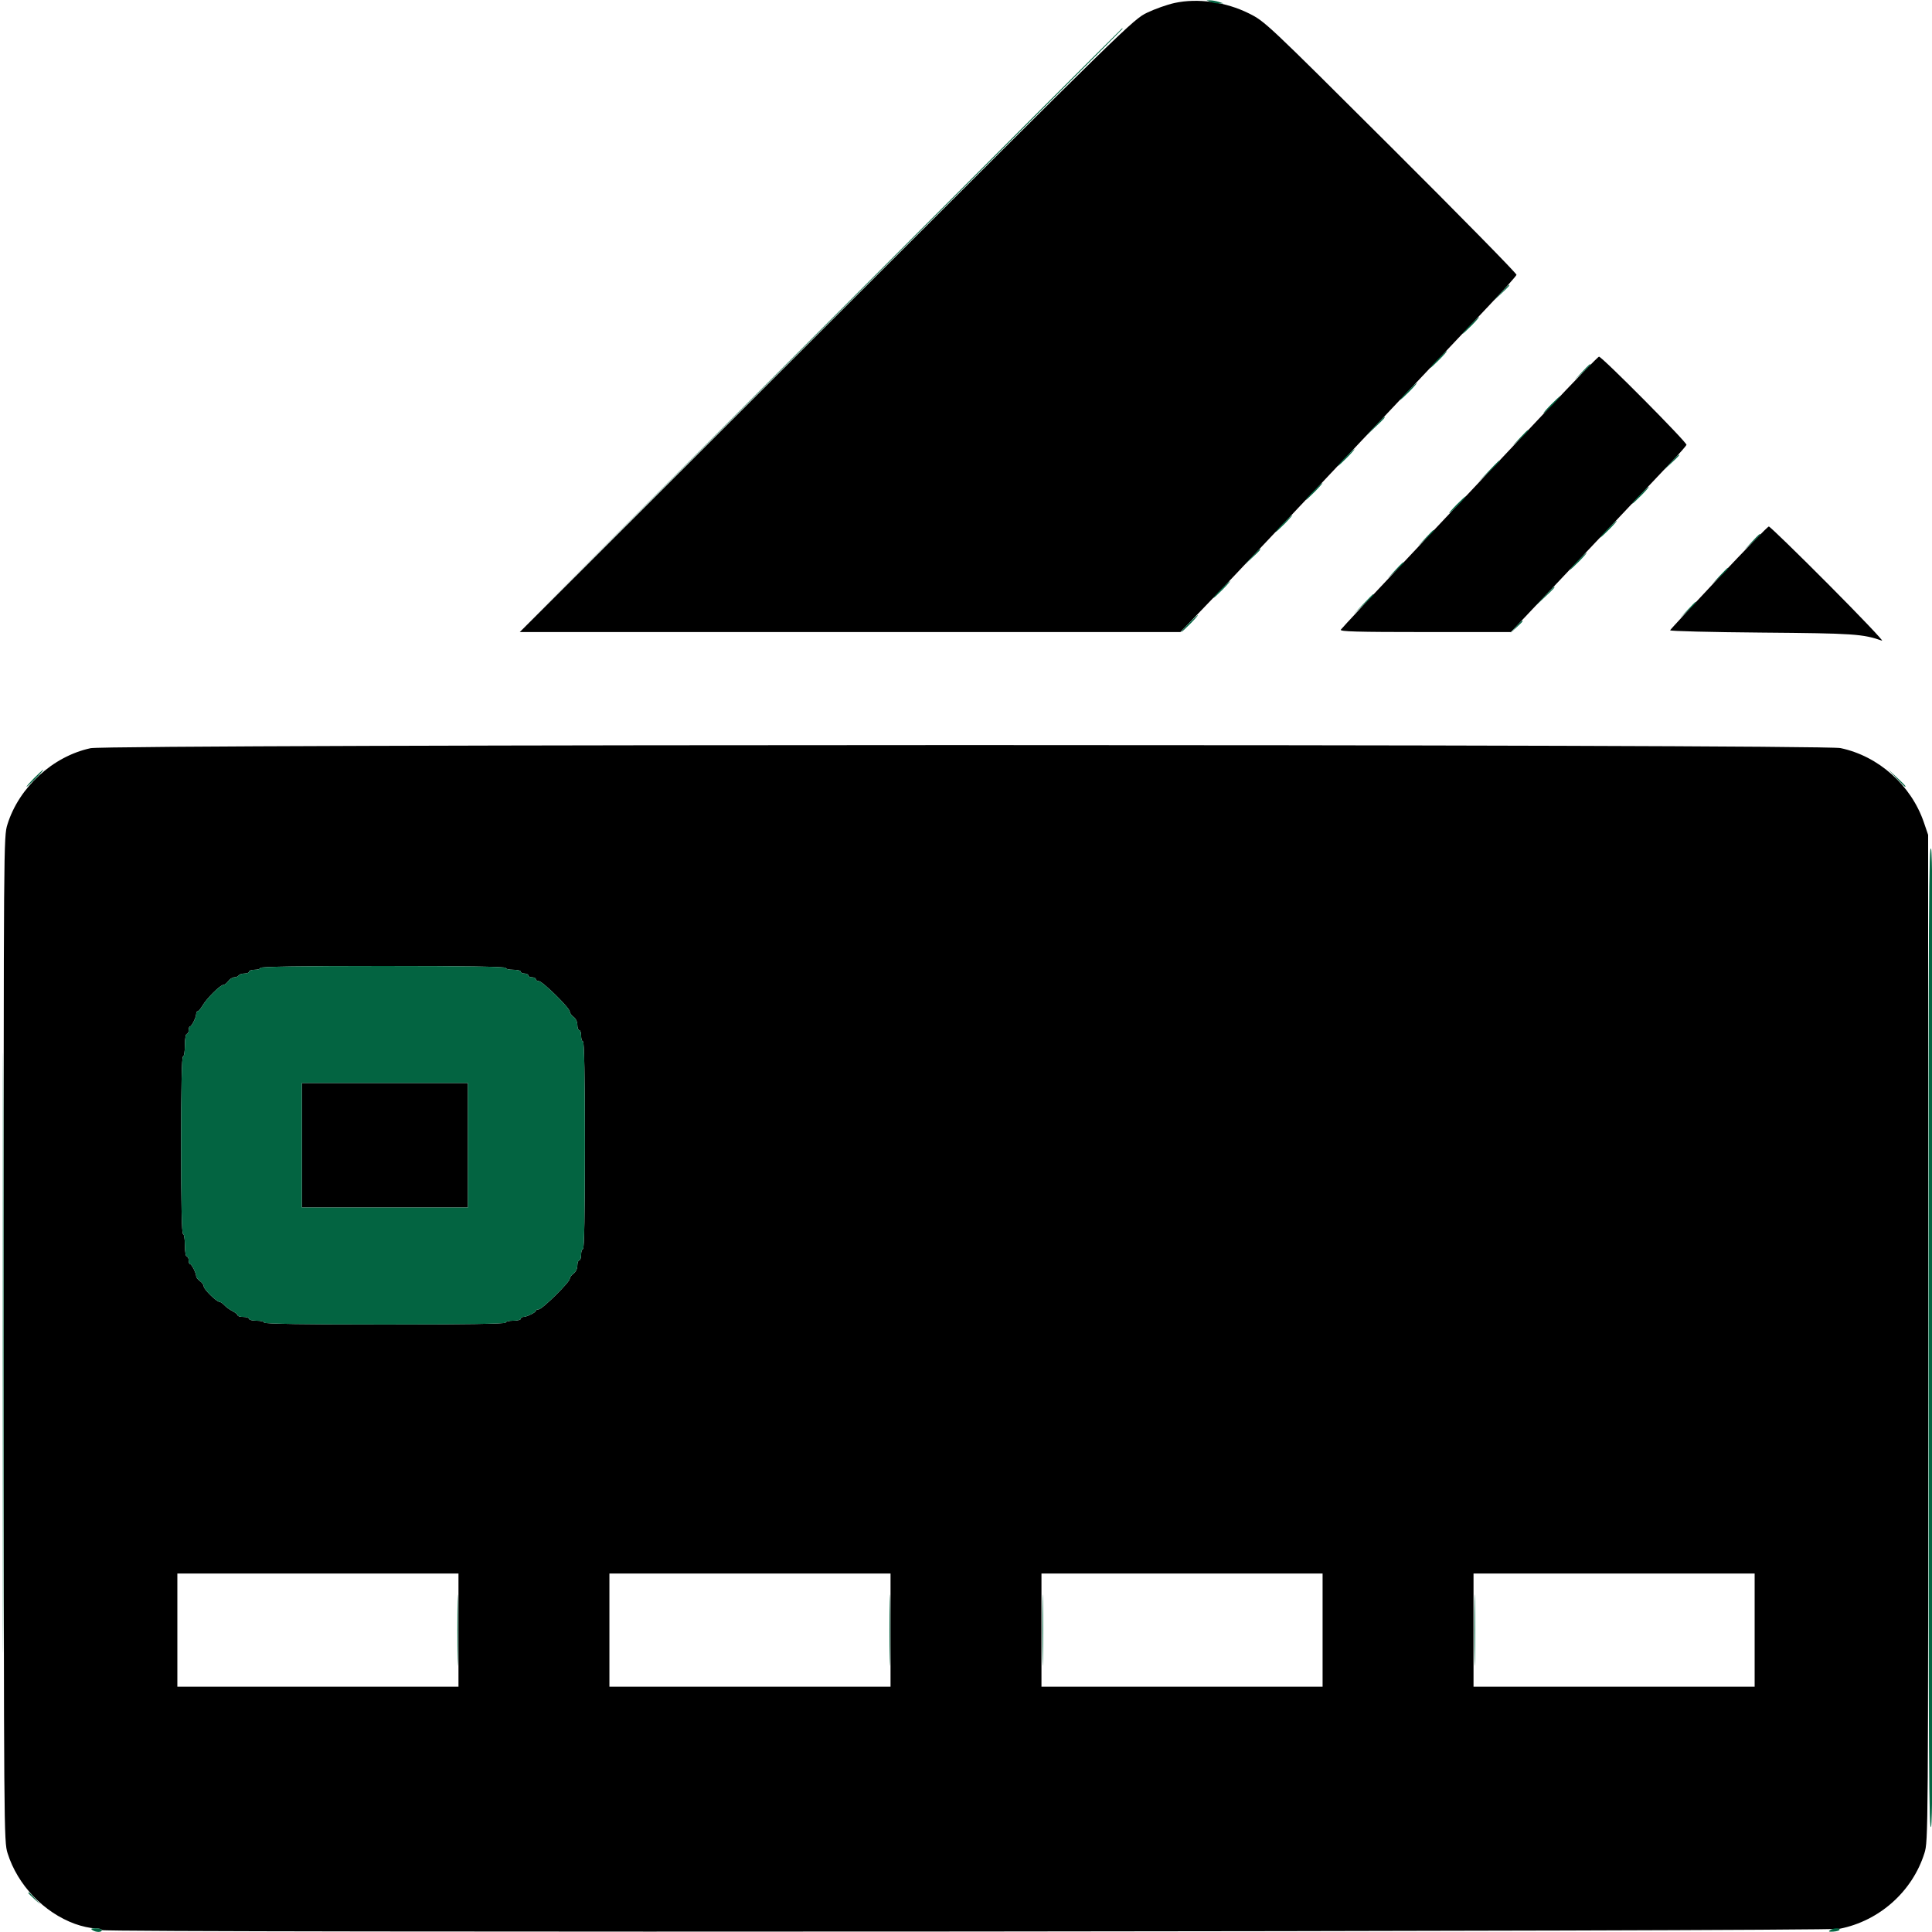
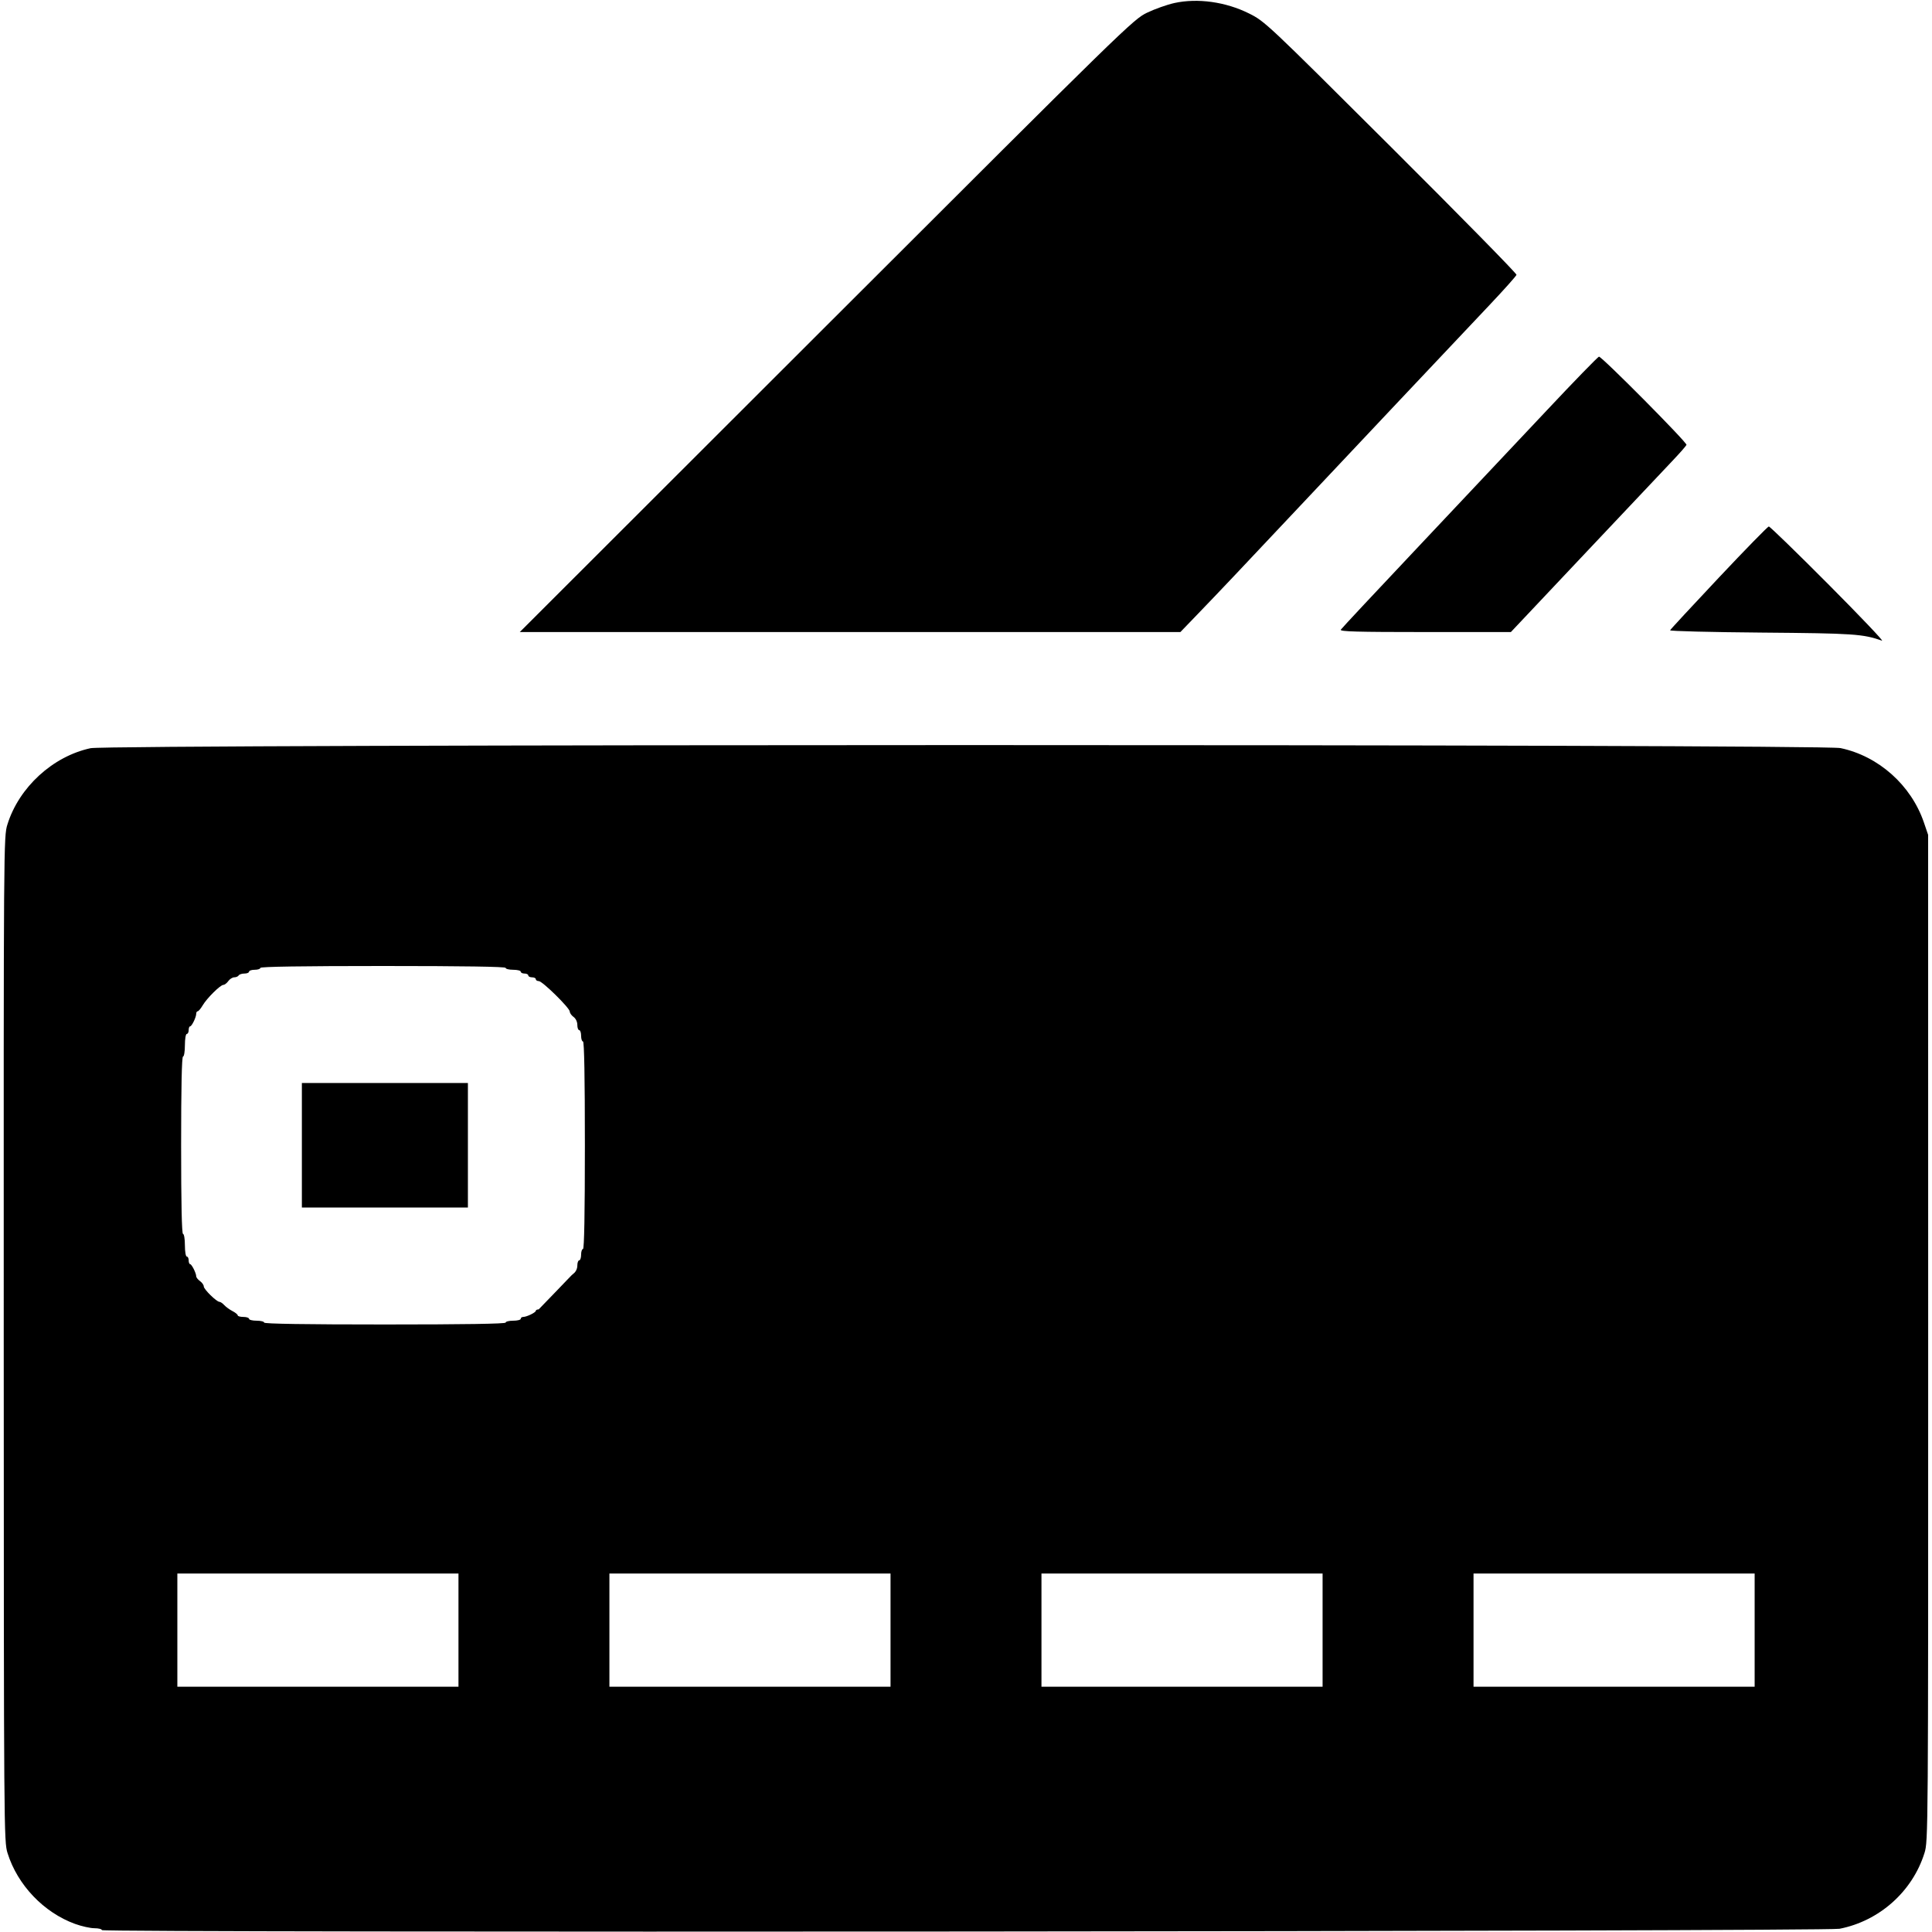
<svg xmlns="http://www.w3.org/2000/svg" width="1024" height="1024" viewBox="0 0 1024 1024" version="1.1">
-   <path d="M 622.500 1.591 C 618.650 2.433, 612.125 4.740, 608 6.718 C 600.653 10.240, 597.195 13.615, 438 172.654 L 275.500 334.994 450.566 334.997 L 625.632 335 634.566 325.727 C 647.085 312.733, 655.069 304.297, 692.041 265 C 722.416 232.715, 756.804 196.246, 789.500 161.642 C 797.200 153.493, 803.625 146.297, 803.777 145.652 C 803.930 145.007, 774.005 114.529, 737.277 77.923 C 671.244 12.110, 670.405 11.321, 662 7.129 C 649.684 0.988, 634.803 -1.098, 622.500 1.591 M 819.554 217.794 C 804.734 233.582, 774.340 265.850, 752.011 289.500 C 729.683 313.150, 711.069 333.063, 710.648 333.750 C 710.039 334.743, 719.232 335, 755.339 335 L 800.796 335 840.148 293.279 C 861.792 270.332, 882.650 248.239, 886.500 244.183 C 890.350 240.128, 893.668 236.349, 893.873 235.786 C 894.301 234.610, 849.036 188.977, 847.508 189.044 C 846.954 189.069, 834.375 202.006, 819.554 217.794 M 911 306.173 C 896.975 321.069, 885.359 333.622, 885.187 334.068 C 885.015 334.514, 906.840 335.061, 933.687 335.283 C 982.574 335.689, 987.292 336.005, 997.500 339.565 C 998.600 339.949, 985.778 326.478, 969.006 309.631 C 952.235 292.784, 938.060 279.020, 937.506 279.044 C 936.953 279.069, 925.025 291.277, 911 306.173 M 48 396.560 C 27.943 400.883, 10.044 417.305, 3.931 436.992 C 1.931 443.434, 1.916 445.519, 1.978 709.702 C 2.040 971.650, 2.072 976.022, 4.010 982.210 C 9.301 999.109, 23.216 1013.697, 39.780 1019.709 C 43.251 1020.969, 47.871 1022, 50.045 1022 C 52.220 1022, 54 1022.451, 54 1023.002 C 54 1024.456, 967.550 1023.750, 975 1022.290 C 996.099 1018.157, 1013.632 1002.519, 1020.010 982.145 C 1021.976 975.866, 1022 972.565, 1021.974 709.145 L 1021.948 442.500 1019.713 435.942 C 1012.973 416.173, 995.671 400.739, 975.500 396.504 C 965.199 394.342, 58.039 394.396, 48 396.560 M 138 513 C 138 513.550, 136.650 514, 135 514 C 133.350 514, 132 514.450, 132 515 C 132 515.550, 130.902 516, 129.559 516 C 128.216 516, 126.840 516.450, 126.500 517 C 126.160 517.550, 125.108 518, 124.162 518 C 123.216 518, 121.793 518.900, 121 520 C 120.207 521.100, 119.037 522, 118.400 522 C 116.801 522, 109.668 529.060, 107.418 532.869 C 106.401 534.591, 105.216 536, 104.784 536 C 104.353 536, 104 536.585, 104 537.301 C 104 539.140, 101.648 543.983, 100.750 543.992 C 100.338 543.996, 100 544.900, 100 546 C 100 547.100, 99.550 548, 99 548 C 98.444 548, 98 550.667, 98 554 C 98 557.333, 97.556 560, 97 560 C 96.348 560, 96 576.333, 96 607 C 96 637.667, 96.348 654, 97 654 C 97.556 654, 98 656.667, 98 660 C 98 663.333, 98.444 666, 99 666 C 99.550 666, 100 666.900, 100 668 C 100 669.100, 100.338 670.004, 100.750 670.008 C 101.592 670.017, 104 674.812, 104 676.479 C 104 677.073, 104.900 678.207, 106 679 C 107.100 679.793, 108 681.069, 108 681.836 C 108 683.344, 114.790 690, 116.328 690 C 116.844 690, 117.993 690.791, 118.883 691.757 C 119.772 692.723, 121.737 694.149, 123.250 694.926 C 124.762 695.702, 126 696.712, 126 697.169 C 126 697.626, 127.350 698, 129 698 C 130.650 698, 132 698.450, 132 699 C 132 699.550, 133.800 700, 136 700 C 138.200 700, 140 700.450, 140 701 C 140 701.656, 162 702, 204 702 C 246 702, 268 701.656, 268 701 C 268 700.450, 269.800 700, 272 700 C 274.200 700, 276 699.550, 276 699 C 276 698.450, 276.585 698, 277.301 698 C 279.140 698, 283.983 695.648, 283.992 694.750 C 283.996 694.337, 284.682 694, 285.516 694 C 287.360 694, 302 679.556, 302 677.737 C 302 677.024, 302.900 675.793, 304 675 C 305.174 674.153, 306 672.411, 306 670.779 C 306 669.251, 306.450 668, 307 668 C 307.550 668, 308 666.650, 308 665 C 308 663.350, 308.450 662, 309 662 C 309.655 662, 310 643, 310 607 C 310 571, 309.655 552, 309 552 C 308.450 552, 308 550.650, 308 549 C 308 547.350, 307.550 546, 307 546 C 306.450 546, 306 544.749, 306 543.221 C 306 541.589, 305.174 539.847, 304 539 C 302.900 538.207, 302 536.936, 302 536.175 C 302 534.275, 287.488 520, 285.556 520 C 284.700 520, 284 519.550, 284 519 C 284 518.450, 283.100 518, 282 518 C 280.900 518, 280 517.550, 280 517 C 280 516.450, 279.100 516, 278 516 C 276.900 516, 276 515.550, 276 515 C 276 514.450, 274.200 514, 272 514 C 269.800 514, 268 513.550, 268 513 C 268 512.344, 245.667 512, 203 512 C 160.333 512, 138 512.344, 138 513 M 160 607 L 160 640 204 640 L 248 640 248 607 L 248 574 204 574 L 160 574 160 607 M 94 864 L 94 894 168.500 894 L 243 894 243 864 L 243 834 168.500 834 L 94 834 94 864 M 323 864 L 323 894 397.500 894 L 472 894 472 864 L 472 834 397.500 834 L 323 834 323 864 M 552 864 L 552 894 626.500 894 L 701 894 701 864 L 701 834 626.500 834 L 552 834 552 864 M 781 864 L 781 894 855.500 894 L 930 894 930 864 L 930 834 855.500 834 L 781 834 781 864" stroke="none" fill="#000000" fill-rule="evenodd" />
-   <path d="M 641.500 1 C 642.600 1.473, 644.625 1.846, 646 1.830 L 648.500 1.801 646 1 C 644.625 0.560, 642.600 0.186, 641.500 0.170 L 639.500 0.141 641.500 1 M 434.499 175.250 L 274.500 335.500 434.750 175.501 C 522.888 87.502, 595 15.389, 595 15.251 C 595 15.113, 594.887 15, 594.749 15 C 594.611 15, 522.498 87.112, 434.499 175.250 M 795.453 155.250 L 791.500 159.500 795.750 155.547 C 799.702 151.871, 800.460 151, 799.703 151 C 799.540 151, 797.627 152.912, 795.453 155.250 M 779 172.500 C 776.571 174.975, 774.809 177, 775.084 177 C 775.359 177, 777.571 174.975, 780 172.500 C 782.429 170.025, 784.191 168, 783.916 168 C 783.641 168, 781.429 170.025, 779 172.500 M 762 190.500 C 759.571 192.975, 757.809 195, 758.084 195 C 758.359 195, 760.571 192.975, 763 190.500 C 765.429 188.025, 767.191 186, 766.916 186 C 766.641 186, 764.429 188.025, 762 190.500 M 838.453 197.250 L 834.500 201.500 838.750 197.547 C 841.087 195.373, 843 193.460, 843 193.297 C 843 192.540, 842.129 193.298, 838.453 197.250 M 746 207.500 C 743.571 209.975, 741.809 212, 742.084 212 C 742.359 212, 744.571 209.975, 747 207.500 C 749.429 205.025, 751.191 203, 750.916 203 C 750.641 203, 748.429 205.025, 746 207.500 M 822 214.500 C 819.571 216.975, 817.809 219, 818.084 219 C 818.359 219, 820.571 216.975, 823 214.500 C 825.429 212.025, 827.191 210, 826.916 210 C 826.641 210, 824.429 212.025, 822 214.500 M 728.462 226.250 L 723.500 231.500 728.750 226.538 C 733.628 221.926, 734.459 221, 733.712 221 C 733.554 221, 731.192 223.363, 728.462 226.250 M 805.453 232.250 L 801.500 236.500 805.750 232.547 C 809.702 228.871, 810.460 228, 809.703 228 C 809.540 228, 807.627 229.912, 805.453 232.250 M 713 242.500 C 710.571 244.975, 708.809 247, 709.084 247 C 709.359 247, 711.571 244.975, 714 242.500 C 716.429 240.025, 718.191 238, 717.916 238 C 717.641 238, 715.429 240.025, 713 242.500 M 885.453 245.250 L 881.500 249.500 885.750 245.547 C 889.702 241.871, 890.460 241, 889.703 241 C 889.540 241, 887.627 242.912, 885.453 245.250 M 788.966 249.750 L 783.500 255.500 789.250 250.034 C 792.413 247.028, 795 244.440, 795 244.284 C 795 243.542, 794.044 244.408, 788.966 249.750 M 696 260.500 C 693.571 262.975, 691.809 265, 692.084 265 C 692.359 265, 694.571 262.975, 697 260.500 C 699.429 258.025, 701.191 256, 700.916 256 C 700.641 256, 698.429 258.025, 696 260.500 M 869 262.500 C 866.571 264.975, 864.809 267, 865.084 267 C 865.359 267, 867.571 264.975, 870 262.500 C 872.429 260.025, 874.191 258, 873.916 258 C 873.641 258, 871.429 260.025, 869 262.500 M 772 267.500 C 769.571 269.975, 767.809 272, 768.084 272 C 768.359 272, 770.571 269.975, 773 267.500 C 775.429 265.025, 777.191 263, 776.916 263 C 776.641 263, 774.429 265.025, 772 267.500 M 680 277.500 C 677.571 279.975, 675.809 282, 676.084 282 C 676.359 282, 678.571 279.975, 681 277.500 C 683.429 275.025, 685.191 273, 684.916 273 C 684.641 273, 682.429 275.025, 680 277.500 M 852 280.500 C 849.571 282.975, 847.809 285, 848.084 285 C 848.359 285, 850.571 282.975, 853 280.500 C 855.429 278.025, 857.191 276, 856.916 276 C 856.641 276, 854.429 278.025, 852 280.500 M 755.453 285.250 L 751.500 289.500 755.750 285.547 C 759.702 281.871, 760.460 281, 759.703 281 C 759.540 281, 757.627 282.913, 755.453 285.250 M 928.453 287.250 L 924.500 291.500 928.750 287.547 C 931.087 285.373, 933 283.460, 933 283.297 C 933 282.540, 932.129 283.298, 928.453 287.250 M 663.453 295.250 L 659.500 299.500 663.750 295.547 C 667.702 291.871, 668.460 291, 667.703 291 C 667.540 291, 665.627 292.913, 663.453 295.250 M 836 297.500 C 833.571 299.975, 831.809 302, 832.084 302 C 832.359 302, 834.571 299.975, 837 297.500 C 839.429 295.025, 841.191 293, 840.916 293 C 840.641 293, 838.429 295.025, 836 297.500 M 739.453 302.250 L 735.500 306.500 739.750 302.547 C 742.087 300.373, 744 298.460, 744 298.297 C 744 297.540, 743.129 298.298, 739.453 302.250 M 911.453 305.250 L 907.500 309.500 911.750 305.547 C 915.702 301.871, 916.460 301, 915.703 301 C 915.540 301, 913.627 302.913, 911.453 305.250 M 647 312.500 C 644.571 314.975, 642.809 317, 643.084 317 C 643.359 317, 645.571 314.975, 648 312.500 C 650.429 310.025, 652.191 308, 651.916 308 C 651.641 308, 649.429 310.025, 647 312.500 M 818.462 316.250 L 813.500 321.500 818.750 316.538 C 823.628 311.926, 824.459 311, 823.712 311 C 823.554 311, 821.192 313.363, 818.462 316.250 M 722.462 320.250 L 717.500 325.500 722.750 320.538 C 727.628 315.926, 728.459 315, 727.712 315 C 727.554 315, 725.192 317.363, 722.462 320.250 M 894.453 323.250 L 890.500 327.500 894.750 323.547 C 898.702 319.871, 899.460 319, 898.703 319 C 898.540 319, 896.627 320.913, 894.453 323.250 M 630 330.500 C 627.571 332.975, 625.809 335, 626.084 335 C 626.359 335, 628.571 332.975, 631 330.500 C 633.429 328.025, 635.191 326, 634.916 326 C 634.641 326, 632.429 328.025, 630 330.500 M 803.437 332.250 L 800.500 335.500 803.750 332.563 C 805.538 330.948, 807 329.485, 807 329.313 C 807 328.540, 806.175 329.221, 803.437 332.250 M 18 412.500 C 15.571 414.975, 13.809 417, 14.084 417 C 14.359 417, 16.571 414.975, 19 412.500 C 21.429 410.025, 23.191 408, 22.916 408 C 22.641 408, 20.429 410.025, 18 412.500 M 1004.958 412.250 C 1007.410 414.863, 1009.548 417, 1009.708 417 C 1010.459 417, 1009.665 416.102, 1005.250 411.958 L 1000.500 407.500 1004.958 412.250 M 1022.152 709.500 C 1022.167 935.571, 1022.368 972.710, 1023.546 968 C 1025.631 959.660, 1025.632 456.648, 1023.546 450 C 1022.322 446.100, 1022.136 480.711, 1022.152 709.500 M 1.492 717 C 1.492 858.625, 1.608 916.562, 1.750 845.750 C 1.892 774.937, 1.892 659.062, 1.750 588.250 C 1.608 517.437, 1.492 575.375, 1.492 717 M 138 513 C 138 513.550, 136.650 514, 135 514 C 133.350 514, 132 514.450, 132 515 C 132 515.550, 130.902 516, 129.559 516 C 128.216 516, 126.840 516.450, 126.500 517 C 126.160 517.550, 125.108 518, 124.162 518 C 123.216 518, 121.793 518.900, 121 520 C 120.207 521.100, 119.037 522, 118.400 522 C 116.801 522, 109.668 529.060, 107.418 532.869 C 106.401 534.591, 105.216 536, 104.784 536 C 104.353 536, 104 536.585, 104 537.301 C 104 539.140, 101.648 543.983, 100.750 543.992 C 100.338 543.996, 100 544.900, 100 546 C 100 547.100, 99.550 548, 99 548 C 98.444 548, 98 550.667, 98 554 C 98 557.333, 97.556 560, 97 560 C 96.348 560, 96 576.333, 96 607 C 96 637.667, 96.348 654, 97 654 C 97.556 654, 98 656.667, 98 660 C 98 663.333, 98.444 666, 99 666 C 99.550 666, 100 666.900, 100 668 C 100 669.100, 100.338 670.004, 100.750 670.008 C 101.592 670.017, 104 674.812, 104 676.479 C 104 677.073, 104.900 678.207, 106 679 C 107.100 679.793, 108 681.069, 108 681.836 C 108 683.344, 114.790 690, 116.328 690 C 116.844 690, 117.993 690.791, 118.883 691.757 C 119.772 692.723, 121.737 694.149, 123.250 694.926 C 124.762 695.702, 126 696.712, 126 697.169 C 126 697.626, 127.350 698, 129 698 C 130.650 698, 132 698.450, 132 699 C 132 699.550, 133.800 700, 136 700 C 138.200 700, 140 700.450, 140 701 C 140 701.656, 162 702, 204 702 C 246 702, 268 701.656, 268 701 C 268 700.450, 269.800 700, 272 700 C 274.200 700, 276 699.550, 276 699 C 276 698.450, 276.585 698, 277.301 698 C 279.140 698, 283.983 695.648, 283.992 694.750 C 283.996 694.337, 284.682 694, 285.516 694 C 287.360 694, 302 679.556, 302 677.737 C 302 677.024, 302.900 675.793, 304 675 C 305.174 674.153, 306 672.411, 306 670.779 C 306 669.251, 306.450 668, 307 668 C 307.550 668, 308 666.650, 308 665 C 308 663.350, 308.450 662, 309 662 C 309.655 662, 310 643, 310 607 C 310 571, 309.655 552, 309 552 C 308.450 552, 308 550.650, 308 549 C 308 547.350, 307.550 546, 307 546 C 306.450 546, 306 544.749, 306 543.221 C 306 541.589, 305.174 539.847, 304 539 C 302.900 538.207, 302 536.936, 302 536.175 C 302 534.275, 287.488 520, 285.556 520 C 284.700 520, 284 519.550, 284 519 C 284 518.450, 283.100 518, 282 518 C 280.900 518, 280 517.550, 280 517 C 280 516.450, 279.100 516, 278 516 C 276.900 516, 276 515.550, 276 515 C 276 514.450, 274.200 514, 272 514 C 269.800 514, 268 513.550, 268 513 C 268 512.344, 245.667 512, 203 512 C 160.333 512, 138 512.344, 138 513 M 160 607 L 160 640 204 640 L 248 640 248 607 L 248 574 204 574 L 160 574 160 607 M 242.444 864 C 242.444 880.775, 242.581 887.638, 242.748 879.250 C 242.915 870.862, 242.915 857.138, 242.748 848.750 C 242.581 840.362, 242.444 847.225, 242.444 864 M 471.444 864 C 471.444 880.775, 471.581 887.638, 471.748 879.250 C 471.915 870.862, 471.915 857.138, 471.748 848.750 C 471.581 840.362, 471.444 847.225, 471.444 864 M 552.444 864 C 552.444 880.775, 552.581 887.638, 552.748 879.250 C 552.915 870.862, 552.915 857.138, 552.748 848.750 C 552.581 840.362, 552.444 847.225, 552.444 864 M 781.444 864 C 781.444 880.775, 781.581 887.638, 781.748 879.250 C 781.915 870.862, 781.915 857.138, 781.748 848.750 C 781.581 840.362, 781.444 847.225, 781.444 864 M 15 1003.313 C 15 1003.485, 16.462 1004.948, 18.250 1006.563 L 21.500 1009.500 18.563 1006.250 C 15.825 1003.221, 15 1002.540, 15 1003.313 M 49 1023 C 50.965 1024.270, 54 1024.270, 54 1023 C 54 1022.450, 52.538 1022.007, 50.750 1022.015 C 48.284 1022.027, 47.862 1022.264, 49 1023 M 970 1023.020 C 968.873 1023.764, 969.308 1023.956, 971.750 1023.792 C 973.538 1023.672, 975 1023.220, 975 1022.787 C 975 1021.684, 971.800 1021.833, 970 1023.020" stroke="none" fill="#036441" fill-rule="evenodd" />
+   <path d="M 622.500 1.591 C 618.650 2.433, 612.125 4.740, 608 6.718 C 600.653 10.240, 597.195 13.615, 438 172.654 L 275.500 334.994 450.566 334.997 L 625.632 335 634.566 325.727 C 647.085 312.733, 655.069 304.297, 692.041 265 C 722.416 232.715, 756.804 196.246, 789.500 161.642 C 797.200 153.493, 803.625 146.297, 803.777 145.652 C 803.930 145.007, 774.005 114.529, 737.277 77.923 C 671.244 12.110, 670.405 11.321, 662 7.129 C 649.684 0.988, 634.803 -1.098, 622.500 1.591 M 819.554 217.794 C 804.734 233.582, 774.340 265.850, 752.011 289.500 C 729.683 313.150, 711.069 333.063, 710.648 333.750 C 710.039 334.743, 719.232 335, 755.339 335 L 800.796 335 840.148 293.279 C 861.792 270.332, 882.650 248.239, 886.500 244.183 C 890.350 240.128, 893.668 236.349, 893.873 235.786 C 894.301 234.610, 849.036 188.977, 847.508 189.044 C 846.954 189.069, 834.375 202.006, 819.554 217.794 M 911 306.173 C 896.975 321.069, 885.359 333.622, 885.187 334.068 C 885.015 334.514, 906.840 335.061, 933.687 335.283 C 982.574 335.689, 987.292 336.005, 997.500 339.565 C 998.600 339.949, 985.778 326.478, 969.006 309.631 C 952.235 292.784, 938.060 279.020, 937.506 279.044 C 936.953 279.069, 925.025 291.277, 911 306.173 M 48 396.560 C 27.943 400.883, 10.044 417.305, 3.931 436.992 C 1.931 443.434, 1.916 445.519, 1.978 709.702 C 2.040 971.650, 2.072 976.022, 4.010 982.210 C 9.301 999.109, 23.216 1013.697, 39.780 1019.709 C 43.251 1020.969, 47.871 1022, 50.045 1022 C 52.220 1022, 54 1022.451, 54 1023.002 C 54 1024.456, 967.550 1023.750, 975 1022.290 C 996.099 1018.157, 1013.632 1002.519, 1020.010 982.145 C 1021.976 975.866, 1022 972.565, 1021.974 709.145 L 1021.948 442.500 1019.713 435.942 C 1012.973 416.173, 995.671 400.739, 975.500 396.504 C 965.199 394.342, 58.039 394.396, 48 396.560 M 138 513 C 138 513.550, 136.650 514, 135 514 C 133.350 514, 132 514.450, 132 515 C 132 515.550, 130.902 516, 129.559 516 C 128.216 516, 126.840 516.450, 126.500 517 C 126.160 517.550, 125.108 518, 124.162 518 C 123.216 518, 121.793 518.900, 121 520 C 120.207 521.100, 119.037 522, 118.400 522 C 116.801 522, 109.668 529.060, 107.418 532.869 C 106.401 534.591, 105.216 536, 104.784 536 C 104.353 536, 104 536.585, 104 537.301 C 104 539.140, 101.648 543.983, 100.750 543.992 C 100.338 543.996, 100 544.900, 100 546 C 100 547.100, 99.550 548, 99 548 C 98.444 548, 98 550.667, 98 554 C 98 557.333, 97.556 560, 97 560 C 96.348 560, 96 576.333, 96 607 C 96 637.667, 96.348 654, 97 654 C 97.556 654, 98 656.667, 98 660 C 98 663.333, 98.444 666, 99 666 C 99.550 666, 100 666.900, 100 668 C 100 669.100, 100.338 670.004, 100.750 670.008 C 101.592 670.017, 104 674.812, 104 676.479 C 104 677.073, 104.900 678.207, 106 679 C 107.100 679.793, 108 681.069, 108 681.836 C 108 683.344, 114.790 690, 116.328 690 C 116.844 690, 117.993 690.791, 118.883 691.757 C 119.772 692.723, 121.737 694.149, 123.250 694.926 C 124.762 695.702, 126 696.712, 126 697.169 C 126 697.626, 127.350 698, 129 698 C 130.650 698, 132 698.450, 132 699 C 132 699.550, 133.800 700, 136 700 C 138.200 700, 140 700.450, 140 701 C 140 701.656, 162 702, 204 702 C 246 702, 268 701.656, 268 701 C 268 700.450, 269.800 700, 272 700 C 274.200 700, 276 699.550, 276 699 C 276 698.450, 276.585 698, 277.301 698 C 279.140 698, 283.983 695.648, 283.992 694.750 C 283.996 694.337, 284.682 694, 285.516 694 C 302 677.024, 302.900 675.793, 304 675 C 305.174 674.153, 306 672.411, 306 670.779 C 306 669.251, 306.450 668, 307 668 C 307.550 668, 308 666.650, 308 665 C 308 663.350, 308.450 662, 309 662 C 309.655 662, 310 643, 310 607 C 310 571, 309.655 552, 309 552 C 308.450 552, 308 550.650, 308 549 C 308 547.350, 307.550 546, 307 546 C 306.450 546, 306 544.749, 306 543.221 C 306 541.589, 305.174 539.847, 304 539 C 302.900 538.207, 302 536.936, 302 536.175 C 302 534.275, 287.488 520, 285.556 520 C 284.700 520, 284 519.550, 284 519 C 284 518.450, 283.100 518, 282 518 C 280.900 518, 280 517.550, 280 517 C 280 516.450, 279.100 516, 278 516 C 276.900 516, 276 515.550, 276 515 C 276 514.450, 274.200 514, 272 514 C 269.800 514, 268 513.550, 268 513 C 268 512.344, 245.667 512, 203 512 C 160.333 512, 138 512.344, 138 513 M 160 607 L 160 640 204 640 L 248 640 248 607 L 248 574 204 574 L 160 574 160 607 M 94 864 L 94 894 168.500 894 L 243 894 243 864 L 243 834 168.500 834 L 94 834 94 864 M 323 864 L 323 894 397.500 894 L 472 894 472 864 L 472 834 397.500 834 L 323 834 323 864 M 552 864 L 552 894 626.500 894 L 701 894 701 864 L 701 834 626.500 834 L 552 834 552 864 M 781 864 L 781 894 855.500 894 L 930 894 930 864 L 930 834 855.500 834 L 781 834 781 864" stroke="none" fill="#000000" fill-rule="evenodd" />
</svg>